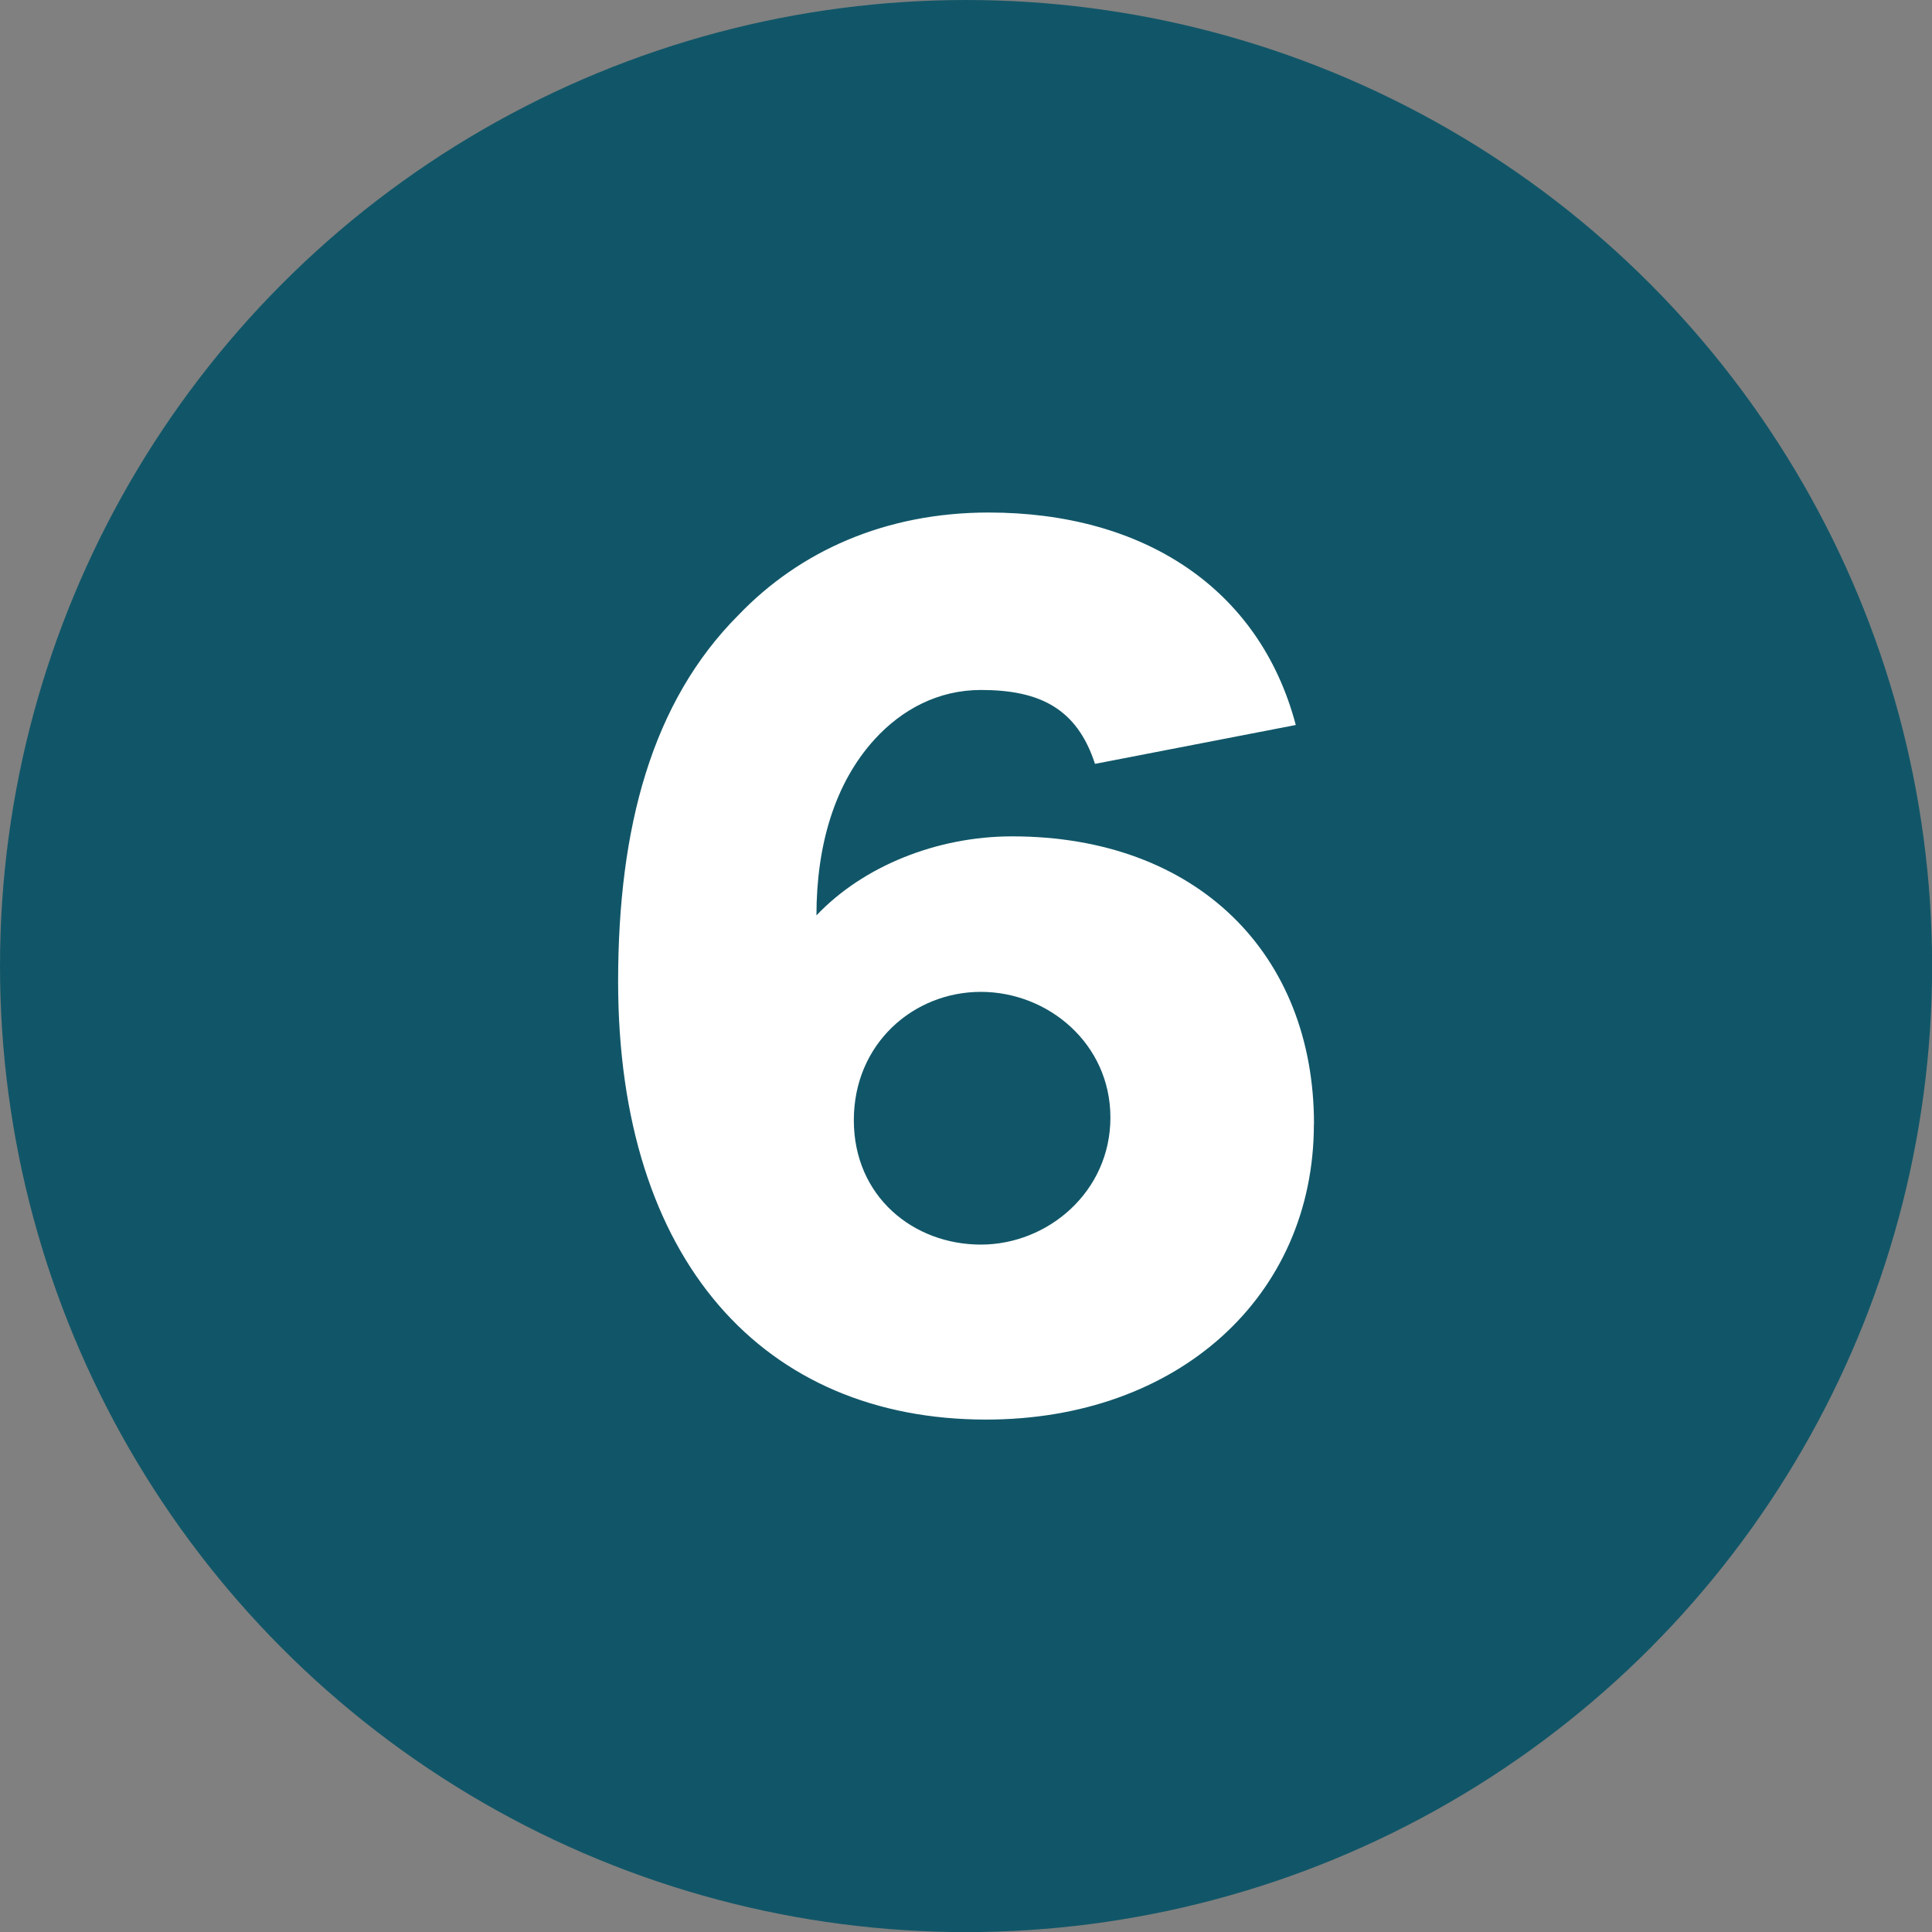
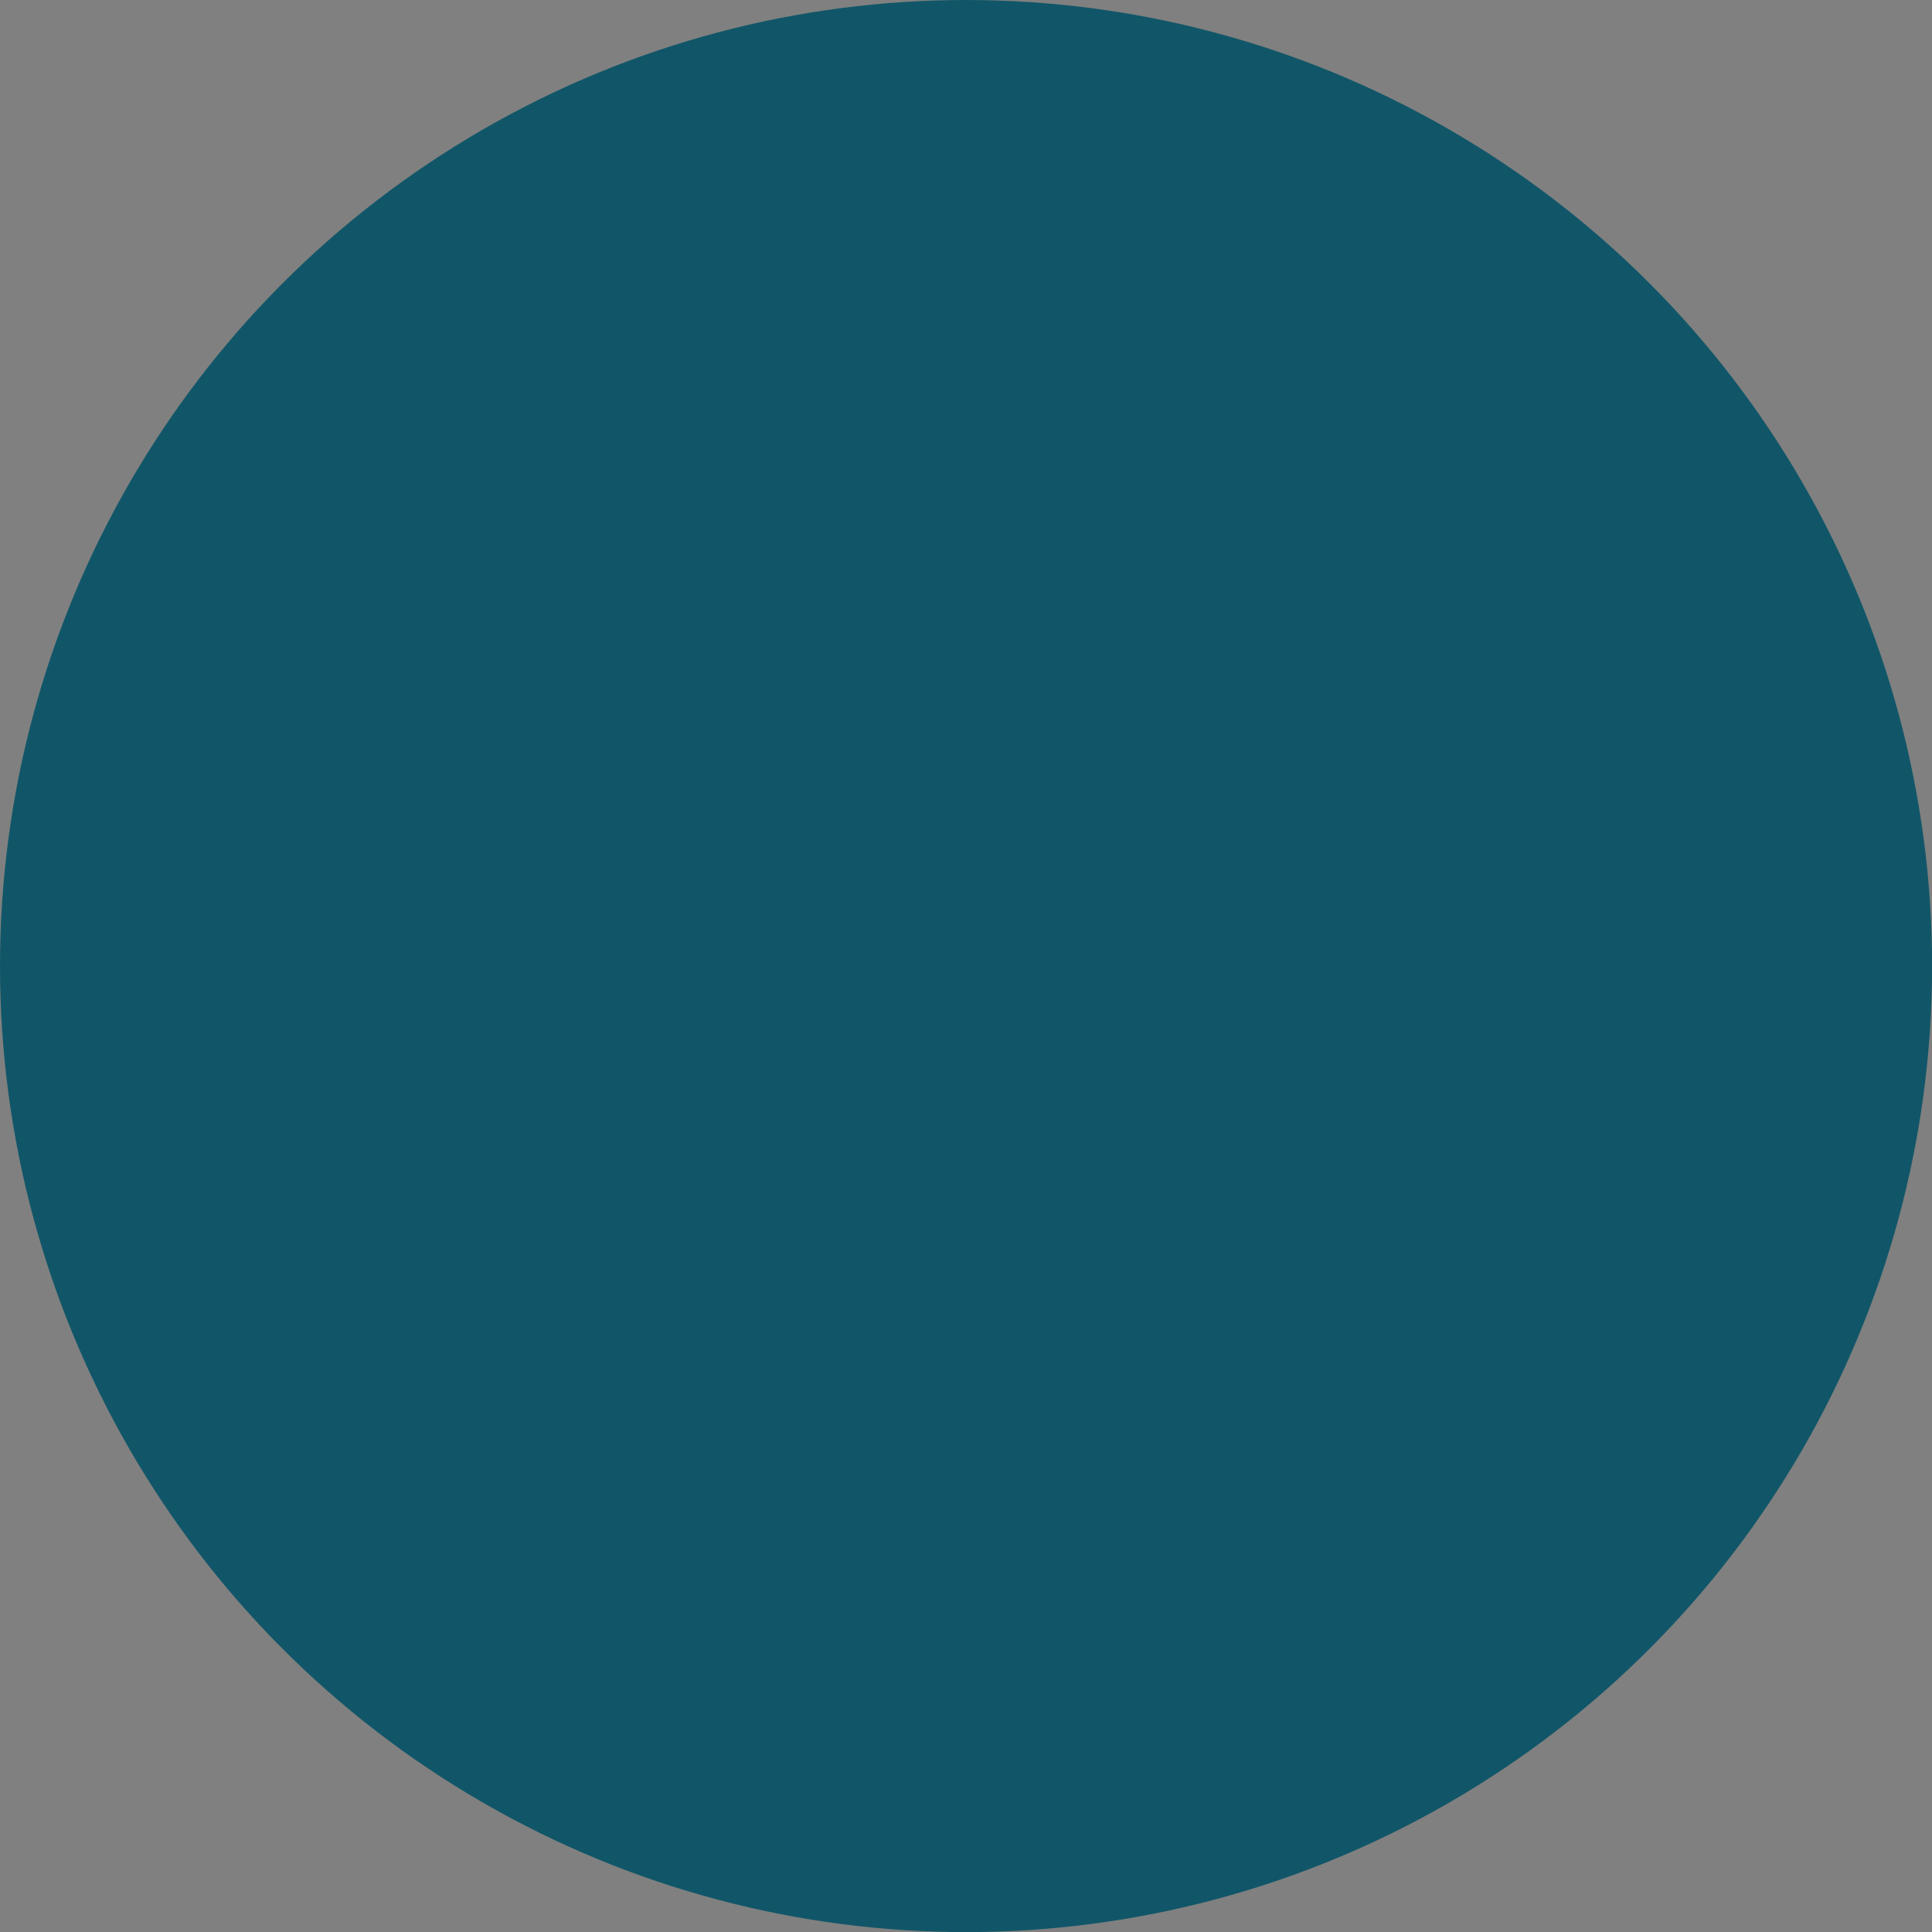
<svg xmlns="http://www.w3.org/2000/svg" id="Layer_2" viewBox="0 0 180.41 180.41">
  <rect x="0" y="0" width="180.41" height="180.41" fill="#808080" stroke="none" />
  <defs>
    <style>.cls-1{fill:#fff;}.cls-2{fill:#115668;}</style>
  </defs>
  <g id="Layer_1-2">
    <circle class="cls-2" cx="90.21" cy="90.21" r="90.21" />
-     <path class="cls-1" d="m122.69,104.97c0,16.09-12.7,27.59-30.61,27.59-20.69,0-34.36-14.76-34.36-40.9,0-14.4,3.15-26.13,11.25-34.24,5.69-5.93,13.67-9.56,23.35-9.56,14.4,0,25.29,7.02,28.68,19.84l-18.75,3.63c-1.69-5.2-5.2-6.9-10.65-6.9-3.99,0-7.38,1.82-9.92,4.6-3.75,4.11-5.44,9.92-5.44,16.45,4.36-4.6,11.25-7.38,18.27-7.38,17.3,0,28.19,11.01,28.19,26.86Zm-19-.61c0-6.9-5.81-11.74-12.1-11.74s-11.86,4.84-11.86,11.98,5.57,11.62,11.86,11.62,12.1-4.96,12.1-11.86Z" />
  </g>
</svg>